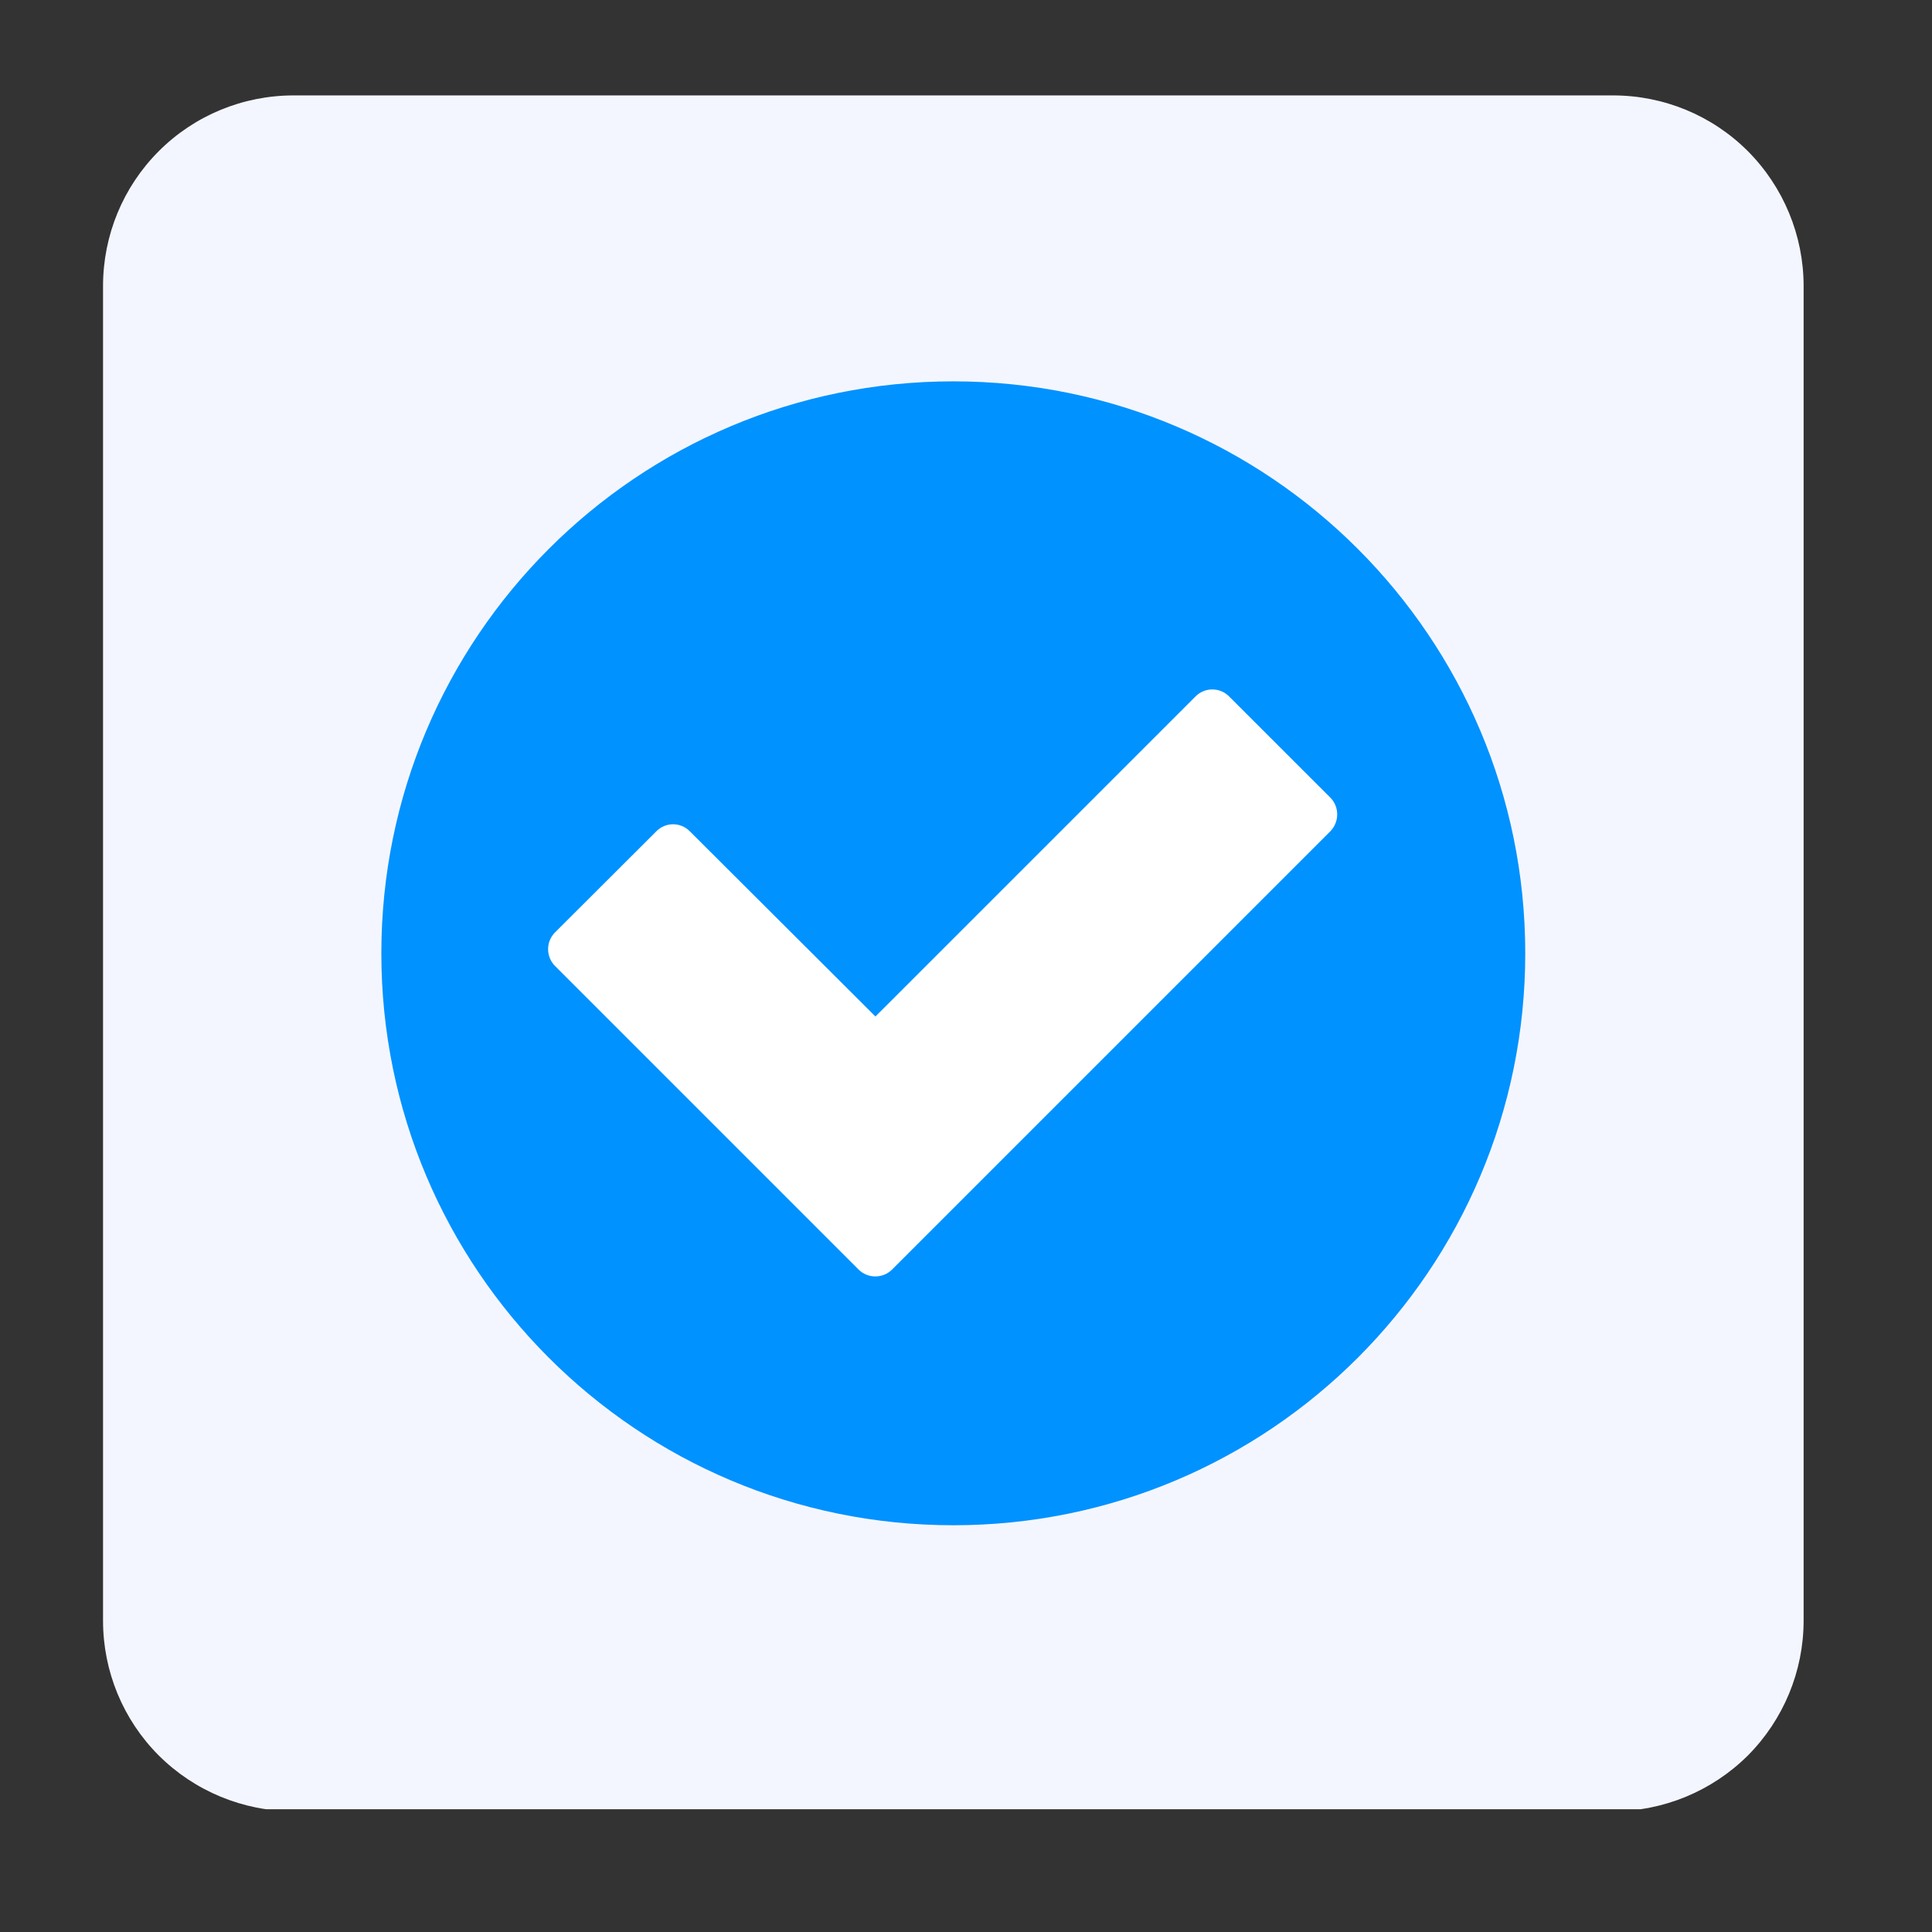
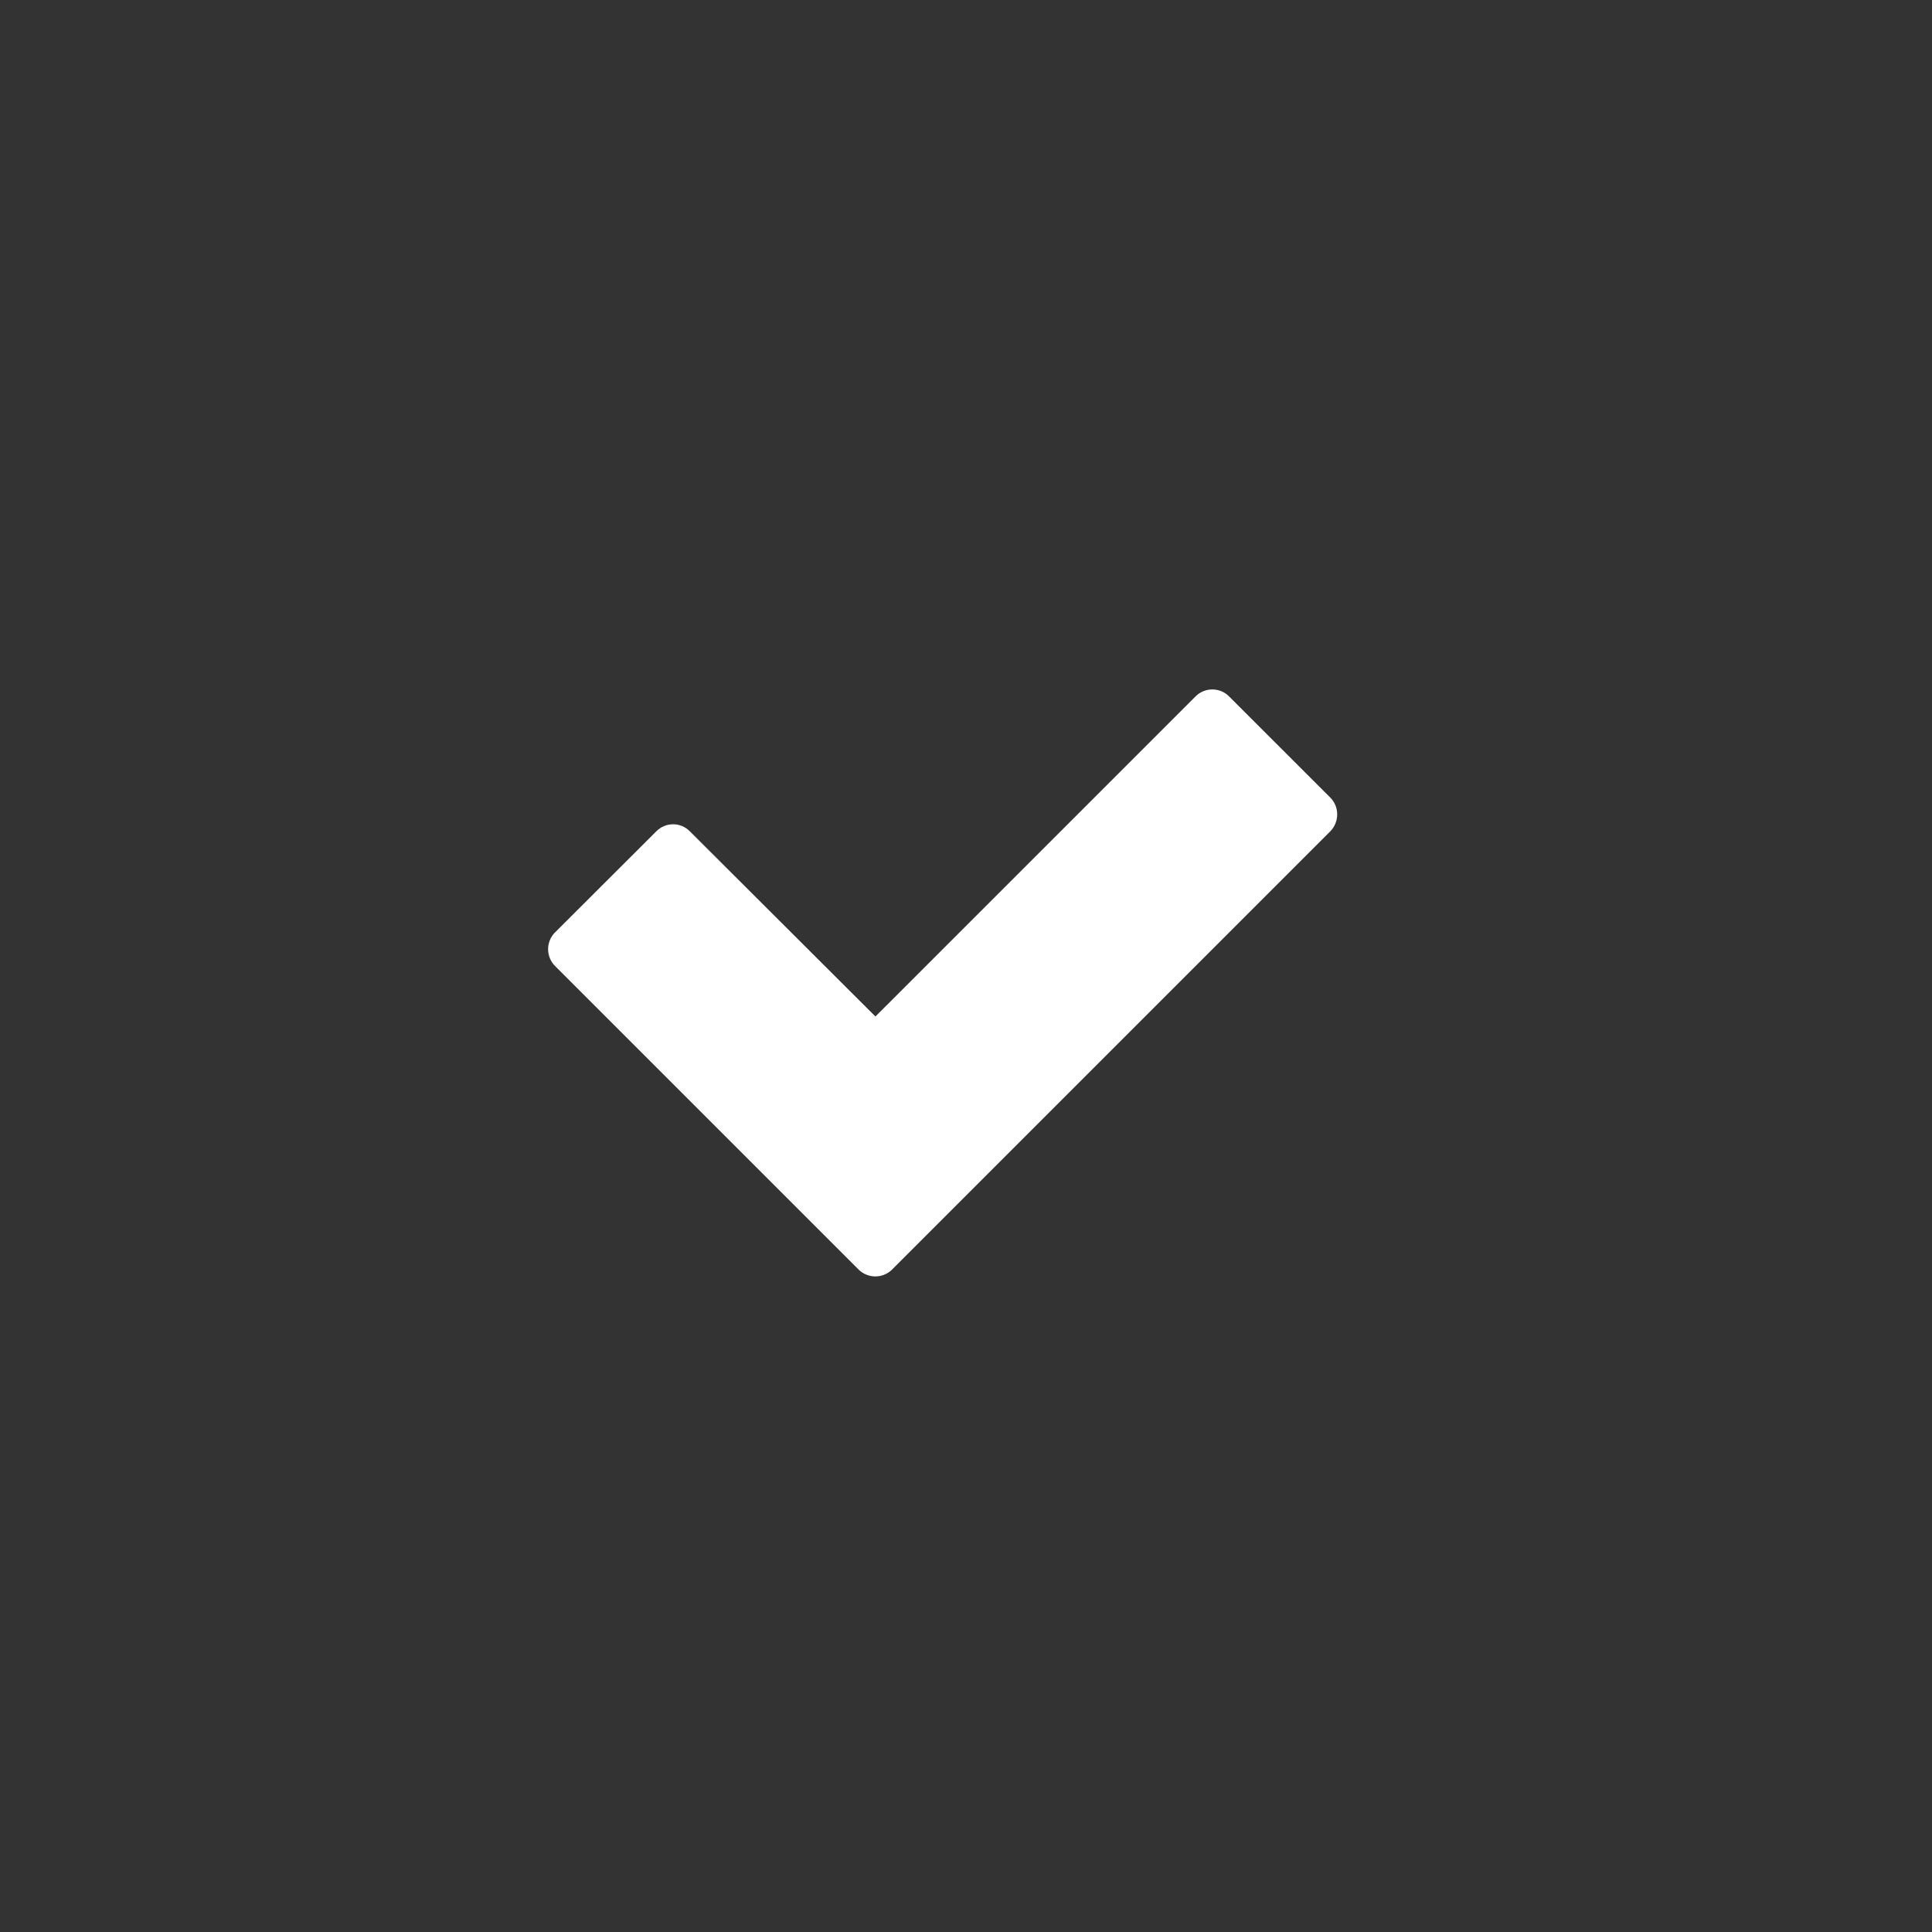
<svg xmlns="http://www.w3.org/2000/svg" width="50" zoomAndPan="magnify" viewBox="0 0 37.5 37.5" height="50" preserveAspectRatio="xMidYMid meet" version="1.2">
  <rect x="0" y="0" width="37.5" height="37.5" fill="#333333" stroke="none" />
  <defs>
    <clipPath id="e510335ab2">
-       <path d="M 2 1.852 L 35.008 1.852 L 35.008 35.246 L 2 35.246 Z M 2 1.852 " />
-     </clipPath>
+       </clipPath>
    <clipPath id="81b85d591d">
-       <path d="M 5.699 1.852 L 31.309 1.852 C 32.289 1.852 33.23 2.238 33.926 2.934 C 34.617 3.629 35.008 4.57 35.008 5.551 L 35.008 31.457 C 35.008 32.438 34.617 33.379 33.926 34.074 C 33.23 34.766 32.289 35.156 31.309 35.156 L 5.699 35.156 C 4.719 35.156 3.777 34.766 3.082 34.074 C 2.387 33.379 2 32.438 2 31.457 L 2 5.551 C 2 4.57 2.387 3.629 3.082 2.934 C 3.777 2.238 4.719 1.852 5.699 1.852 Z M 5.699 1.852 " />
-     </clipPath>
+       </clipPath>
    <clipPath id="f82ad611bf">
-       <path d="M 7.402 7.402 L 29.605 7.402 L 29.605 29.605 L 7.402 29.605 Z M 7.402 7.402 " />
-     </clipPath>
+       </clipPath>
  </defs>
  <g id="10583b1bed">
    <g clip-rule="nonzero" clip-path="url(#e510335ab2)">
      <g clip-rule="nonzero" clip-path="url(#81b85d591d)">
        <path style=" stroke:none;fill-rule:nonzero;fill:#f4f6ff;fill-opacity:1;" d="M 2 1.852 L 35.008 1.852 L 35.008 35.117 L 2 35.117 Z M 2 1.852 " />
      </g>
    </g>
    <g clip-rule="nonzero" clip-path="url(#f82ad611bf)">
      <path style=" stroke:none;fill-rule:nonzero;fill:#0092ff;fill-opacity:1;" d="M 18.504 29.605 C 12.371 29.605 7.402 24.637 7.402 18.504 C 7.402 12.371 12.371 7.402 18.504 7.402 C 24.637 7.402 29.605 12.371 29.605 18.504 C 29.605 24.637 24.637 29.605 18.504 29.605 Z M 18.504 29.605 " />
    </g>
    <path style=" stroke:none;fill-rule:nonzero;fill:#ffffff;fill-opacity:1;" d="M 23.203 13.52 C 23.383 13.336 23.68 13.336 23.859 13.52 L 25.82 15.48 C 26 15.66 26 15.953 25.82 16.137 L 17.316 24.641 C 17.137 24.82 16.844 24.82 16.664 24.641 L 10.773 18.75 C 10.594 18.57 10.594 18.277 10.773 18.098 L 12.738 16.137 C 12.918 15.953 13.211 15.953 13.391 16.137 L 16.992 19.73 Z M 23.203 13.52 " />
  </g>
</svg>